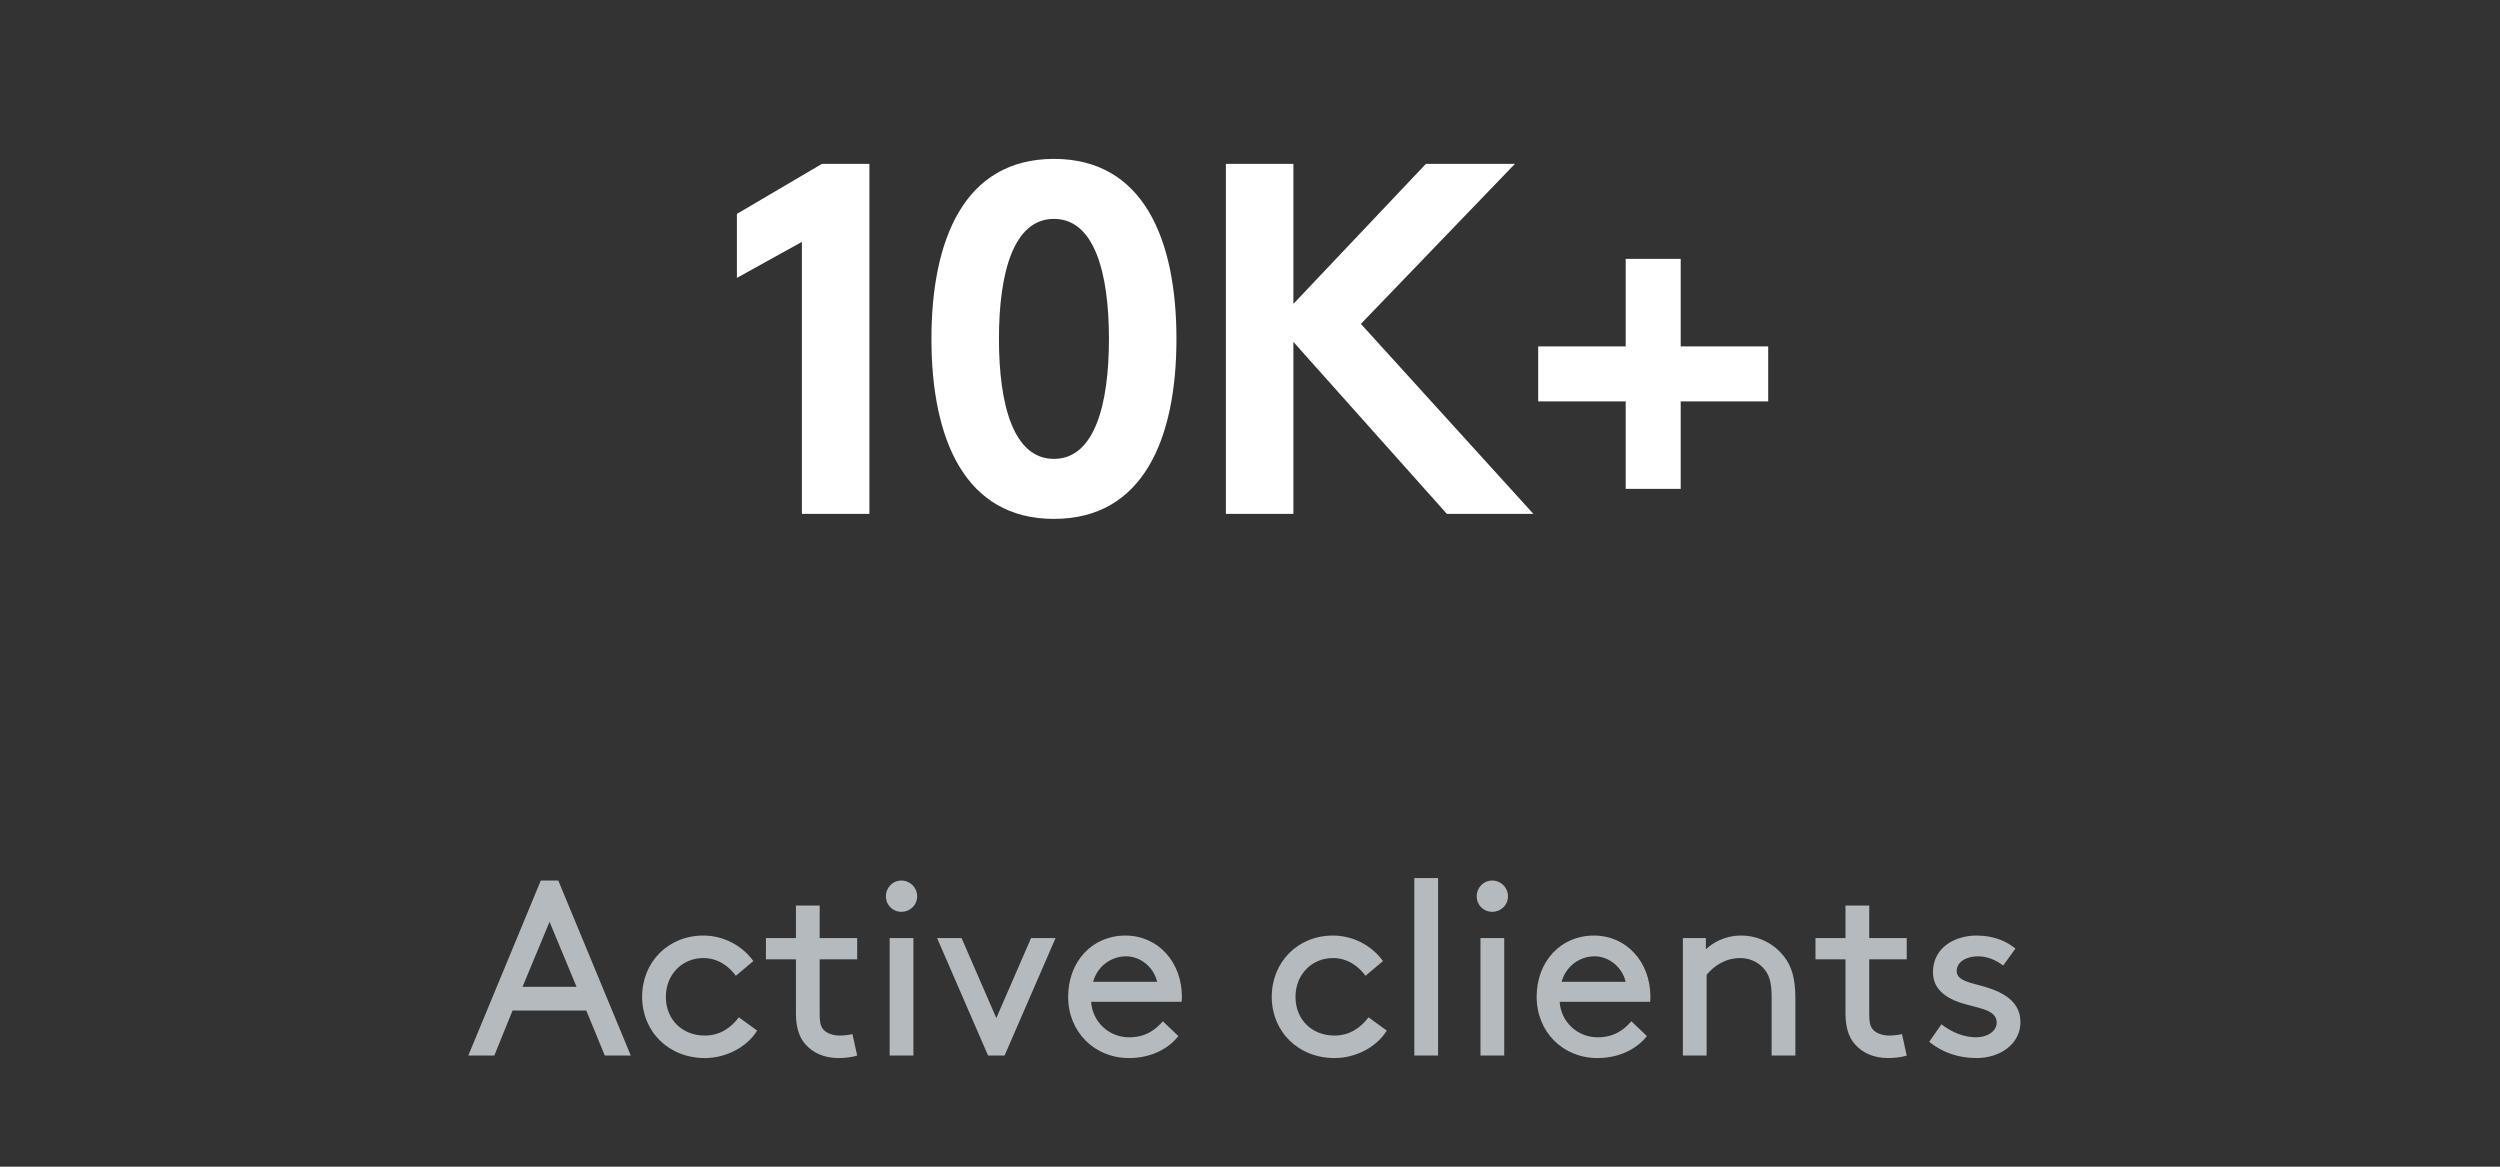
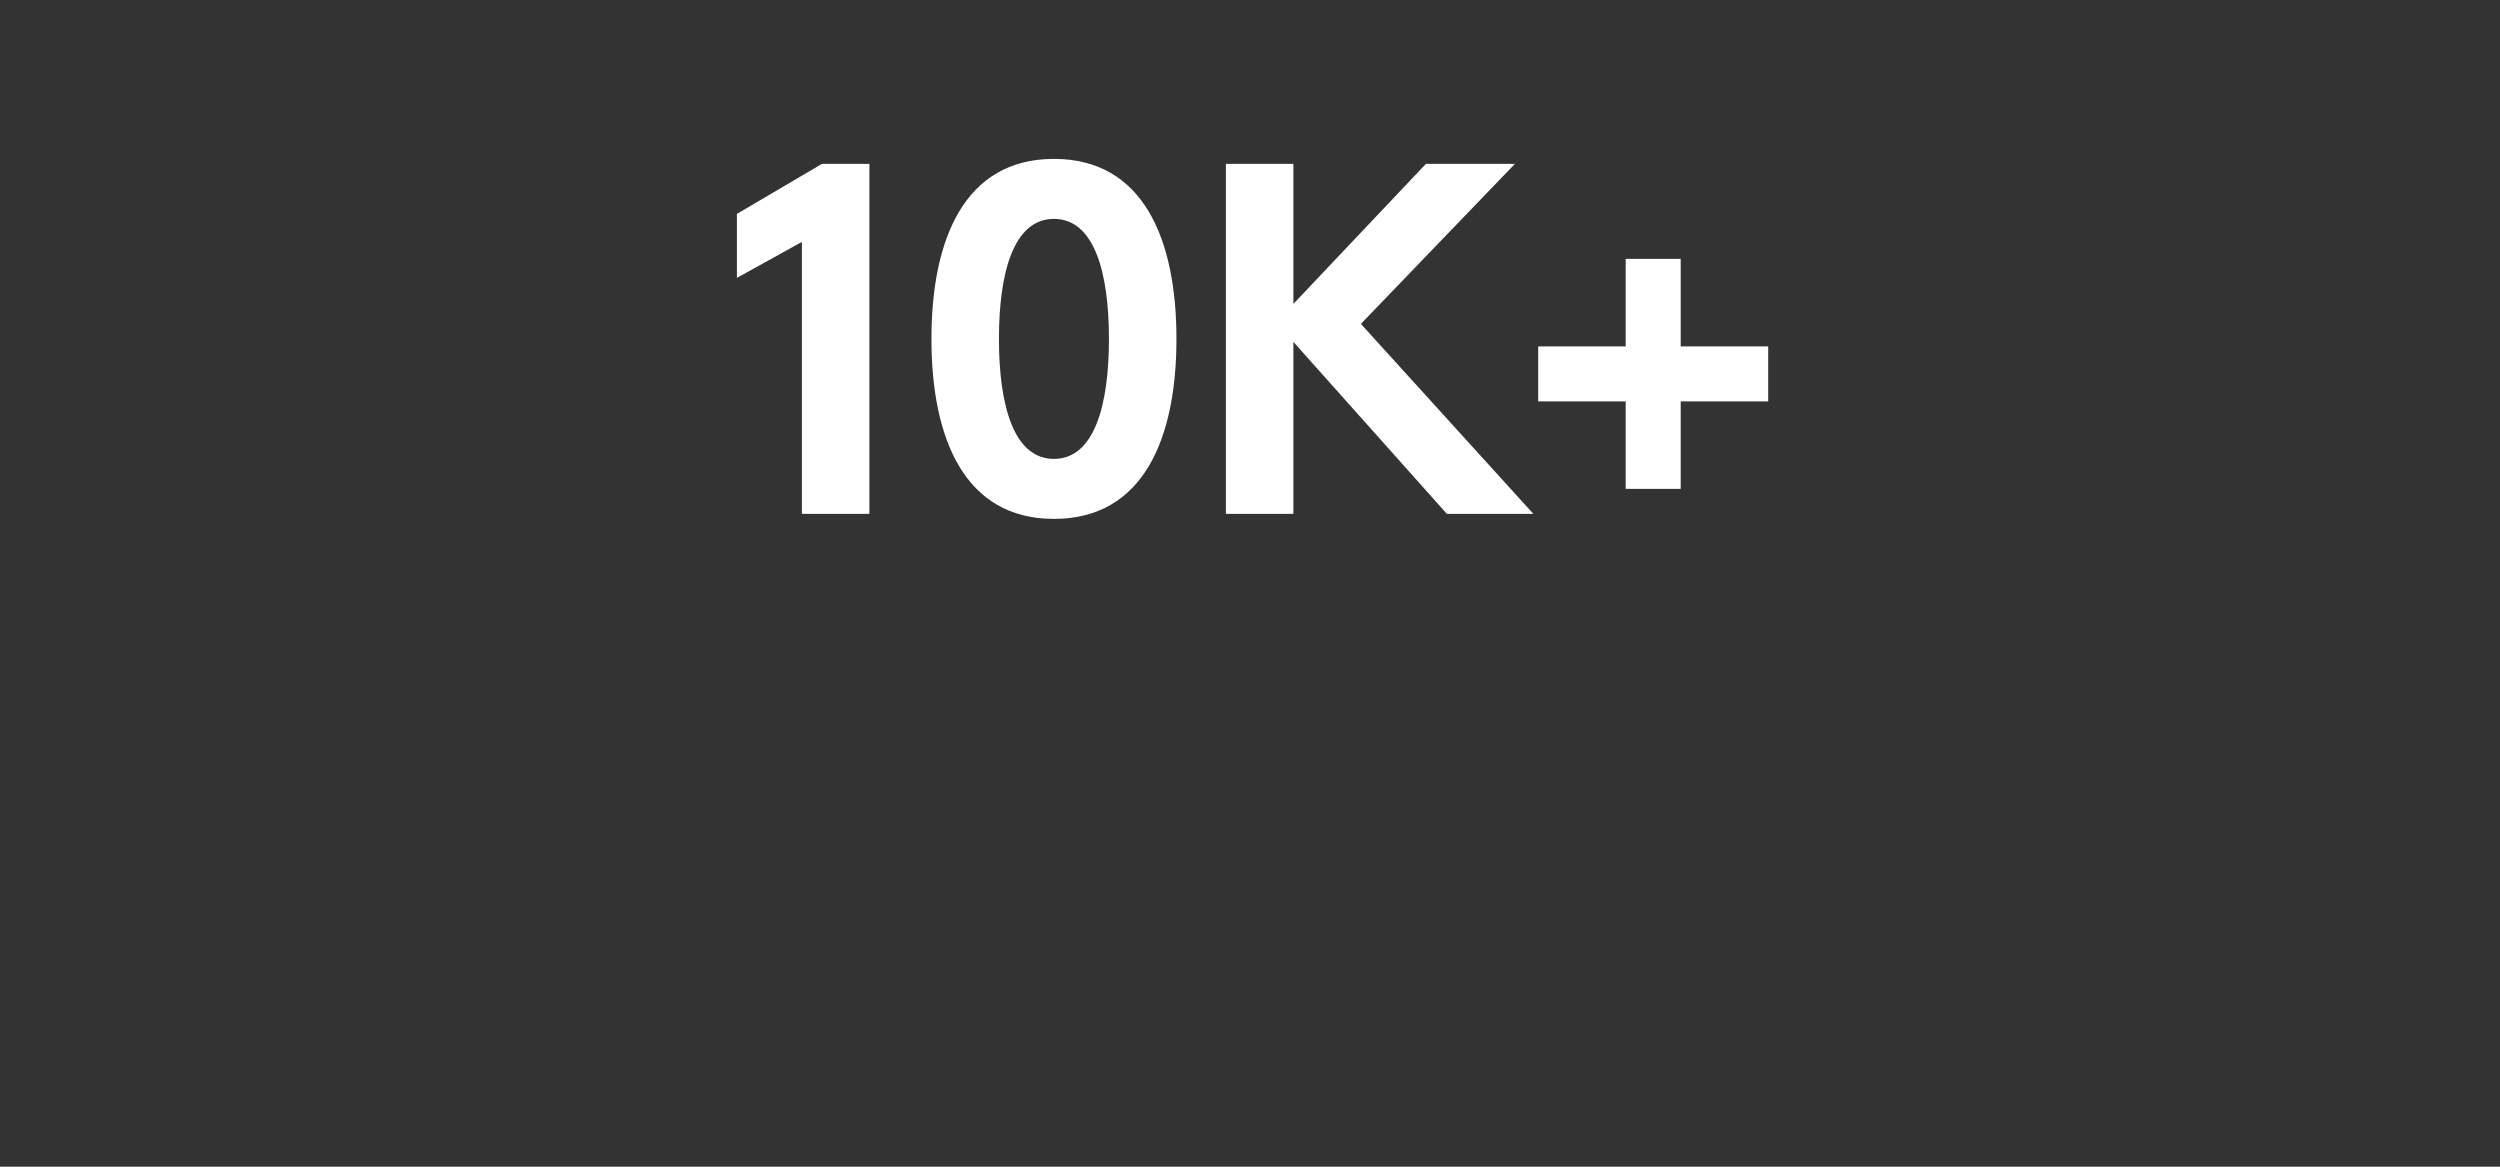
<svg xmlns="http://www.w3.org/2000/svg" width="180" height="84" viewBox="0 0 180 84" fill="none">
  <rect x="0" y="0" width="180" height="84" fill="#333333" stroke="none" />
  <path d="M53.057 20.008L57.737 17.416V37H62.597V11.8H59.177L53.057 15.4V20.008ZM79.844 24.4C79.844 29.152 78.8 33.04 75.884 33.04C72.968 33.04 71.924 29.152 71.924 24.4C71.924 19.648 72.968 15.76 75.884 15.76C78.8 15.76 79.844 19.648 79.844 24.4ZM67.064 24.4C67.064 31.564 69.44 37.36 75.884 37.36C82.328 37.36 84.704 31.564 84.704 24.4C84.704 17.236 82.328 11.44 75.884 11.44C69.44 11.44 67.064 17.236 67.064 24.4ZM104.176 37H110.404L97.984 23.32L109.072 11.8H102.664L93.124 21.88V11.8H88.264V37H93.124V24.616L104.176 37ZM110.75 24.94V28.9H117.05V35.2H121.01V28.9H127.31V24.94H121.01V18.64H117.05V24.94H110.75Z" fill="white" />
-   <path d="M43.545 76H45.417L40.197 63.4H38.937L33.717 76H35.589L36.903 72.76H42.213L43.545 76ZM39.567 66.37L41.511 71.05H37.623L39.567 66.37ZM53.198 73.246C52.658 73.966 51.866 74.56 50.75 74.56C49.13 74.56 47.942 73.426 47.942 71.77C47.942 70.168 49.112 68.98 50.642 68.98C51.722 68.98 52.514 69.61 52.982 70.258L54.242 69.196C53.45 68.098 52.118 67.36 50.642 67.36C48.104 67.36 46.232 69.268 46.232 71.77C46.232 74.272 48.14 76.18 50.75 76.18C52.298 76.18 53.81 75.37 54.512 74.2L53.198 73.246ZM61.375 74.452C61.123 74.524 60.691 74.56 60.439 74.56C59.989 74.56 59.503 74.398 59.269 74.11C59.053 73.858 59.017 73.48 59.017 73.03V69.07H61.717V67.54H59.017V65.2H57.307V67.54H55.147V69.07H57.307V72.94C57.307 73.858 57.487 74.632 57.991 75.19C58.531 75.802 59.323 76.18 60.385 76.18C60.871 76.18 61.393 76.108 61.717 76L61.375 74.452ZM64.055 76H65.765V67.54H64.055V76ZM63.785 64.534C63.785 65.164 64.271 65.65 64.901 65.65C65.531 65.65 66.035 65.164 66.035 64.534C66.035 63.904 65.531 63.4 64.901 63.4C64.271 63.4 63.785 63.904 63.785 64.534ZM71.141 76H72.329L76.001 67.54H74.237L71.735 73.3L69.233 67.54H67.469L71.141 76ZM85.078 72.13C85.096 71.968 85.096 71.842 85.096 71.77C85.096 69.268 83.386 67.36 81.028 67.36C78.634 67.36 76.906 69.232 76.906 71.77C76.906 74.308 78.814 76.18 81.28 76.18C83.008 76.18 84.214 75.406 84.844 74.596L83.728 73.534C83.242 74.074 82.558 74.686 81.298 74.686C79.822 74.686 78.652 73.552 78.562 72.13H85.078ZM81.082 68.854C82.09 68.854 83.062 69.61 83.314 70.69H78.706C78.994 69.592 79.984 68.854 81.082 68.854ZM98.532 73.246C97.992 73.966 97.2 74.56 96.084 74.56C94.464 74.56 93.276 73.426 93.276 71.77C93.276 70.168 94.446 68.98 95.976 68.98C97.056 68.98 97.848 69.61 98.316 70.258L99.576 69.196C98.784 68.098 97.452 67.36 95.976 67.36C93.438 67.36 91.566 69.268 91.566 71.77C91.566 74.272 93.474 76.18 96.084 76.18C97.632 76.18 99.144 75.37 99.846 74.2L98.532 73.246ZM101.831 76H103.541V63.22H101.831V76ZM106.594 76H108.304V67.54H106.594V76ZM106.324 64.534C106.324 65.164 106.81 65.65 107.44 65.65C108.07 65.65 108.574 65.164 108.574 64.534C108.574 63.904 108.07 63.4 107.44 63.4C106.81 63.4 106.324 63.904 106.324 64.534ZM118.81 72.13C118.828 71.968 118.828 71.842 118.828 71.77C118.828 69.268 117.118 67.36 114.76 67.36C112.366 67.36 110.638 69.232 110.638 71.77C110.638 74.308 112.546 76.18 115.012 76.18C116.74 76.18 117.946 75.406 118.576 74.596L117.46 73.534C116.974 74.074 116.29 74.686 115.03 74.686C113.554 74.686 112.384 73.552 112.294 72.13H118.81ZM114.814 68.854C115.822 68.854 116.794 69.61 117.046 70.69H112.438C112.726 69.592 113.716 68.854 114.814 68.854ZM122.823 67.54H121.167V76H122.877V70.186C123.381 69.574 124.191 68.98 125.307 68.98C126.009 68.98 126.657 69.304 127.053 69.808C127.359 70.186 127.557 70.69 127.557 71.77V76H129.267V71.86C129.267 70.402 128.979 69.538 128.439 68.854C127.719 67.936 126.603 67.36 125.361 67.36C124.137 67.36 123.273 67.918 122.823 68.35V67.54ZM136.943 74.452C136.691 74.524 136.259 74.56 136.007 74.56C135.557 74.56 135.071 74.398 134.837 74.11C134.621 73.858 134.585 73.48 134.585 73.03V69.07H137.285V67.54H134.585V65.2H132.875V67.54H130.715V69.07H132.875V72.94C132.875 73.858 133.055 74.632 133.559 75.19C134.099 75.802 134.891 76.18 135.953 76.18C136.439 76.18 136.961 76.108 137.285 76L136.943 74.452ZM138.902 75.01C139.838 75.766 140.972 76.18 142.322 76.18C143.978 76.18 145.472 75.19 145.472 73.588C145.472 71.842 143.726 71.248 142.394 70.906C141.548 70.69 140.882 70.492 140.882 69.916C140.882 69.25 141.584 68.854 142.412 68.854C143.096 68.854 143.708 69.124 144.23 69.52L145.112 68.296C144.446 67.756 143.546 67.36 142.304 67.36C140.792 67.36 139.172 68.188 139.172 70.006C139.172 71.194 140.09 71.842 141.116 72.184C142.358 72.598 143.762 72.652 143.762 73.624C143.762 74.29 143.024 74.686 142.286 74.686C141.44 74.686 140.576 74.362 139.784 73.75L138.902 75.01Z" fill="#B4BABE" />
</svg>